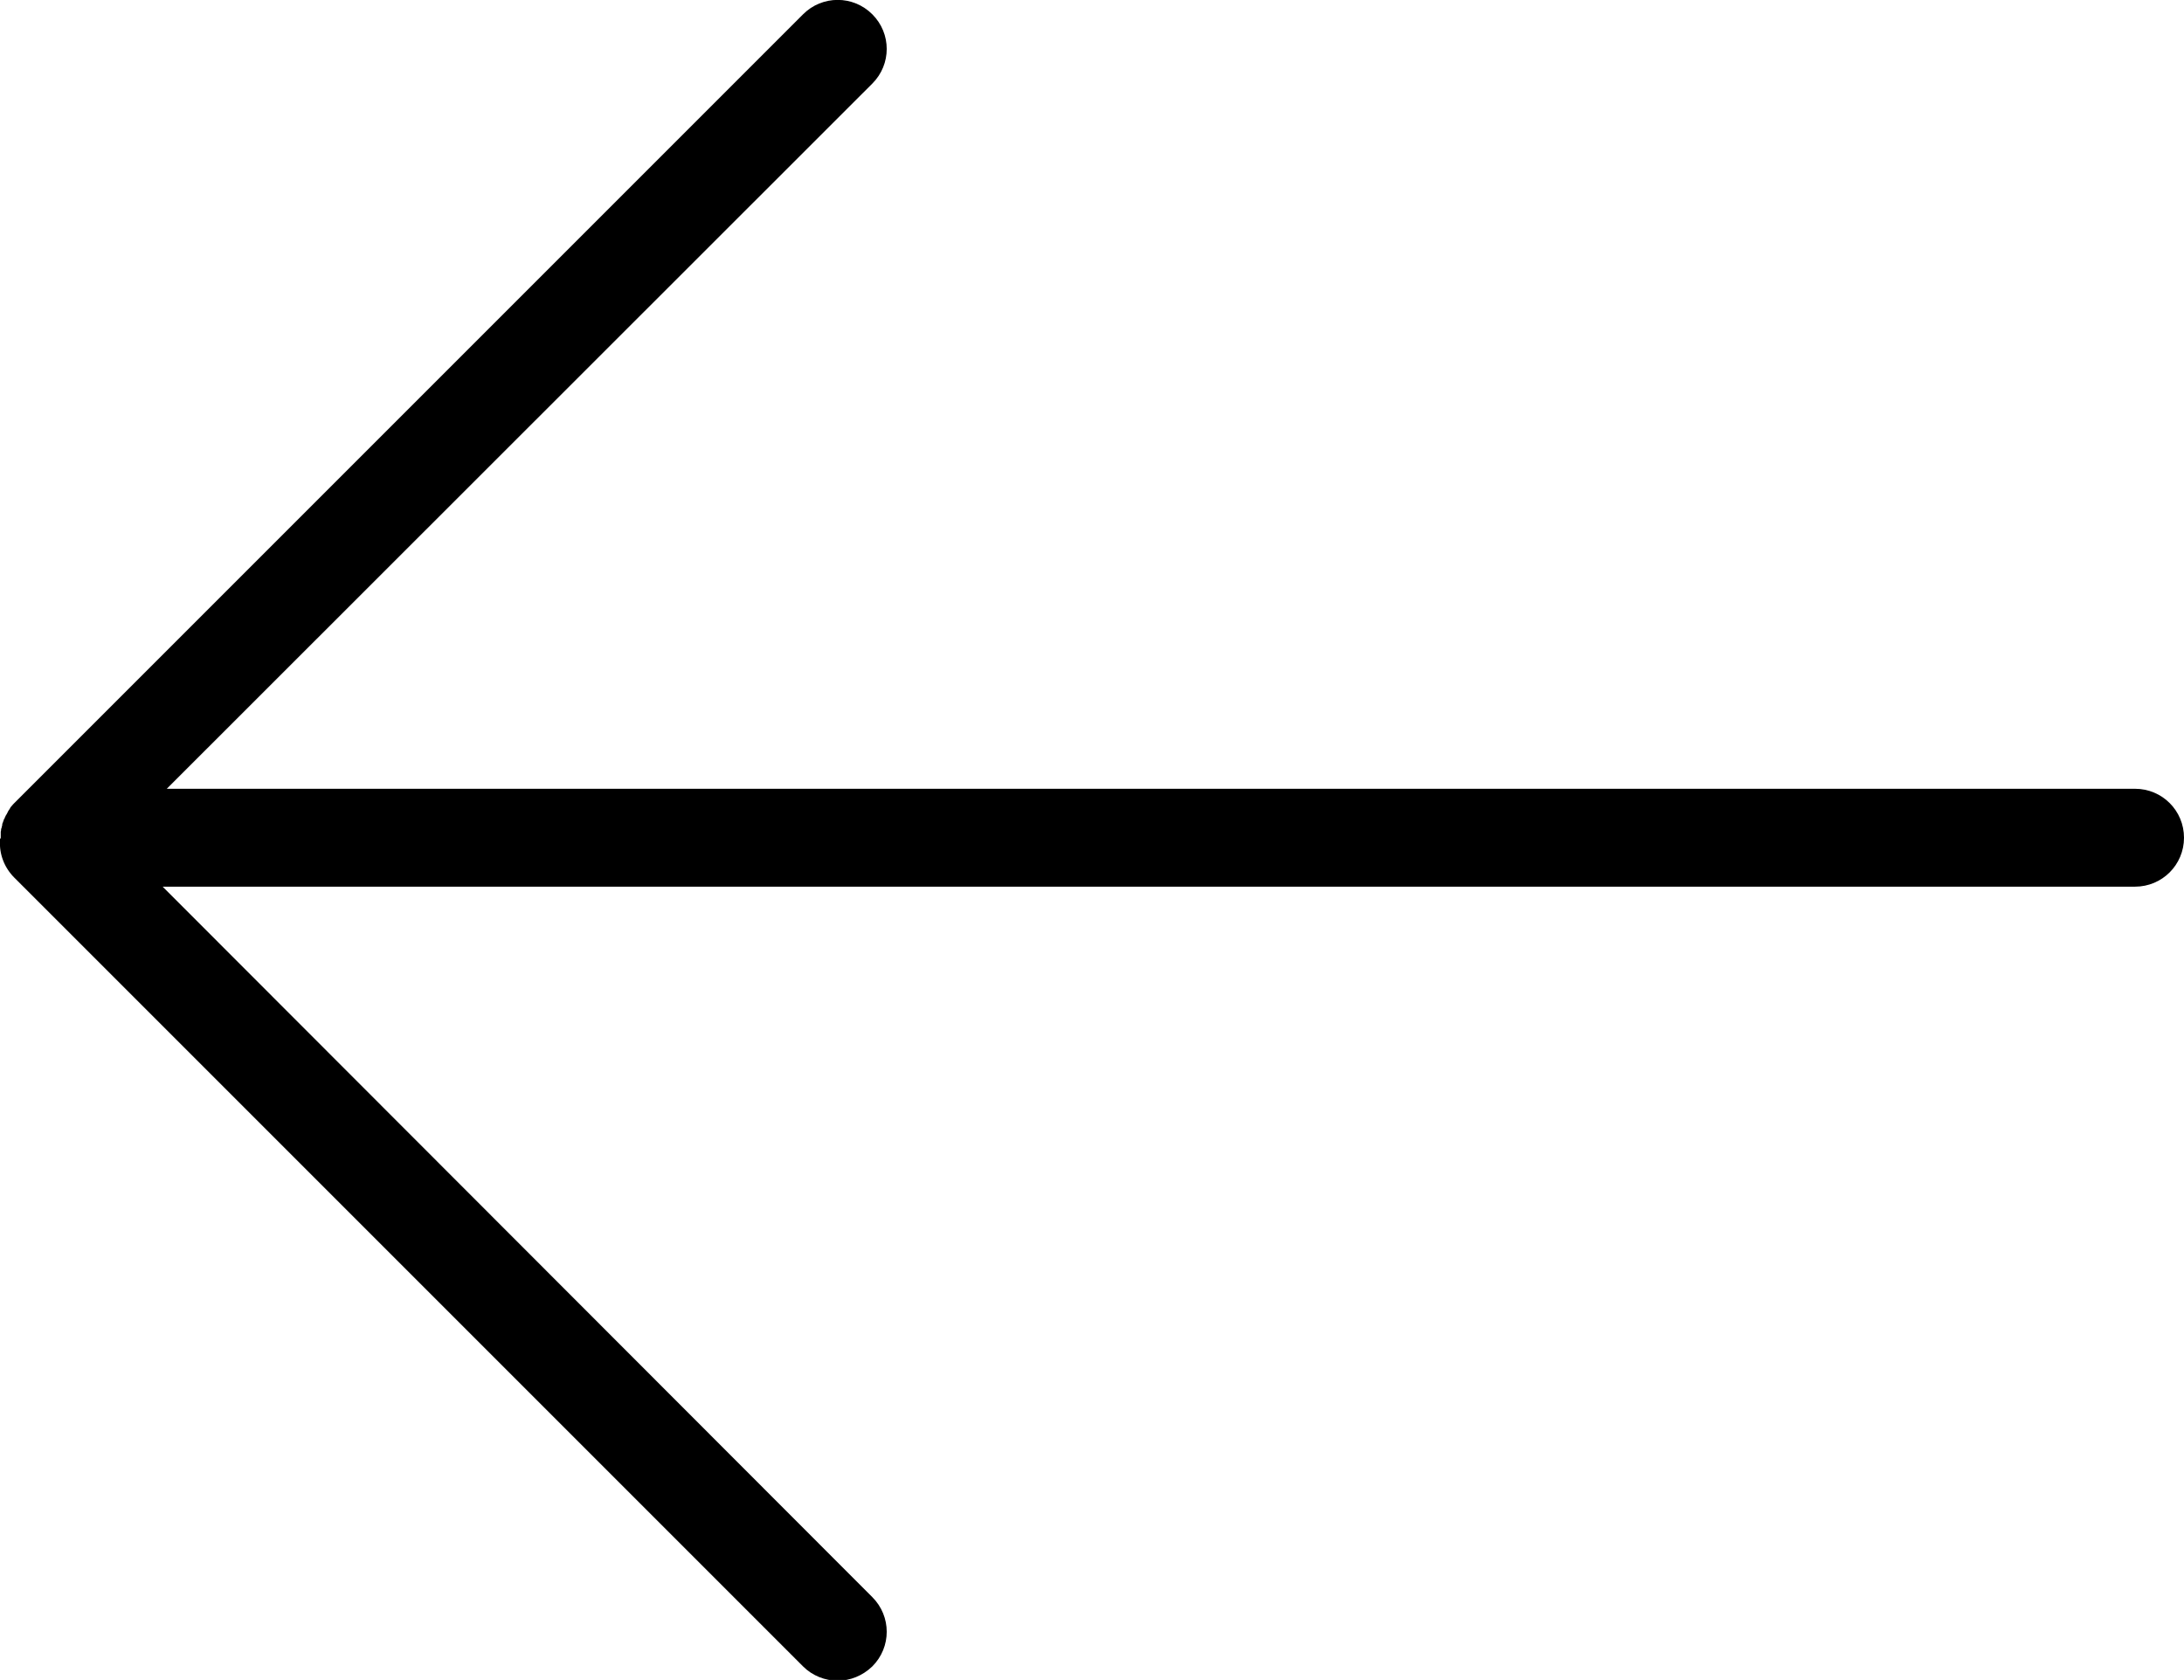
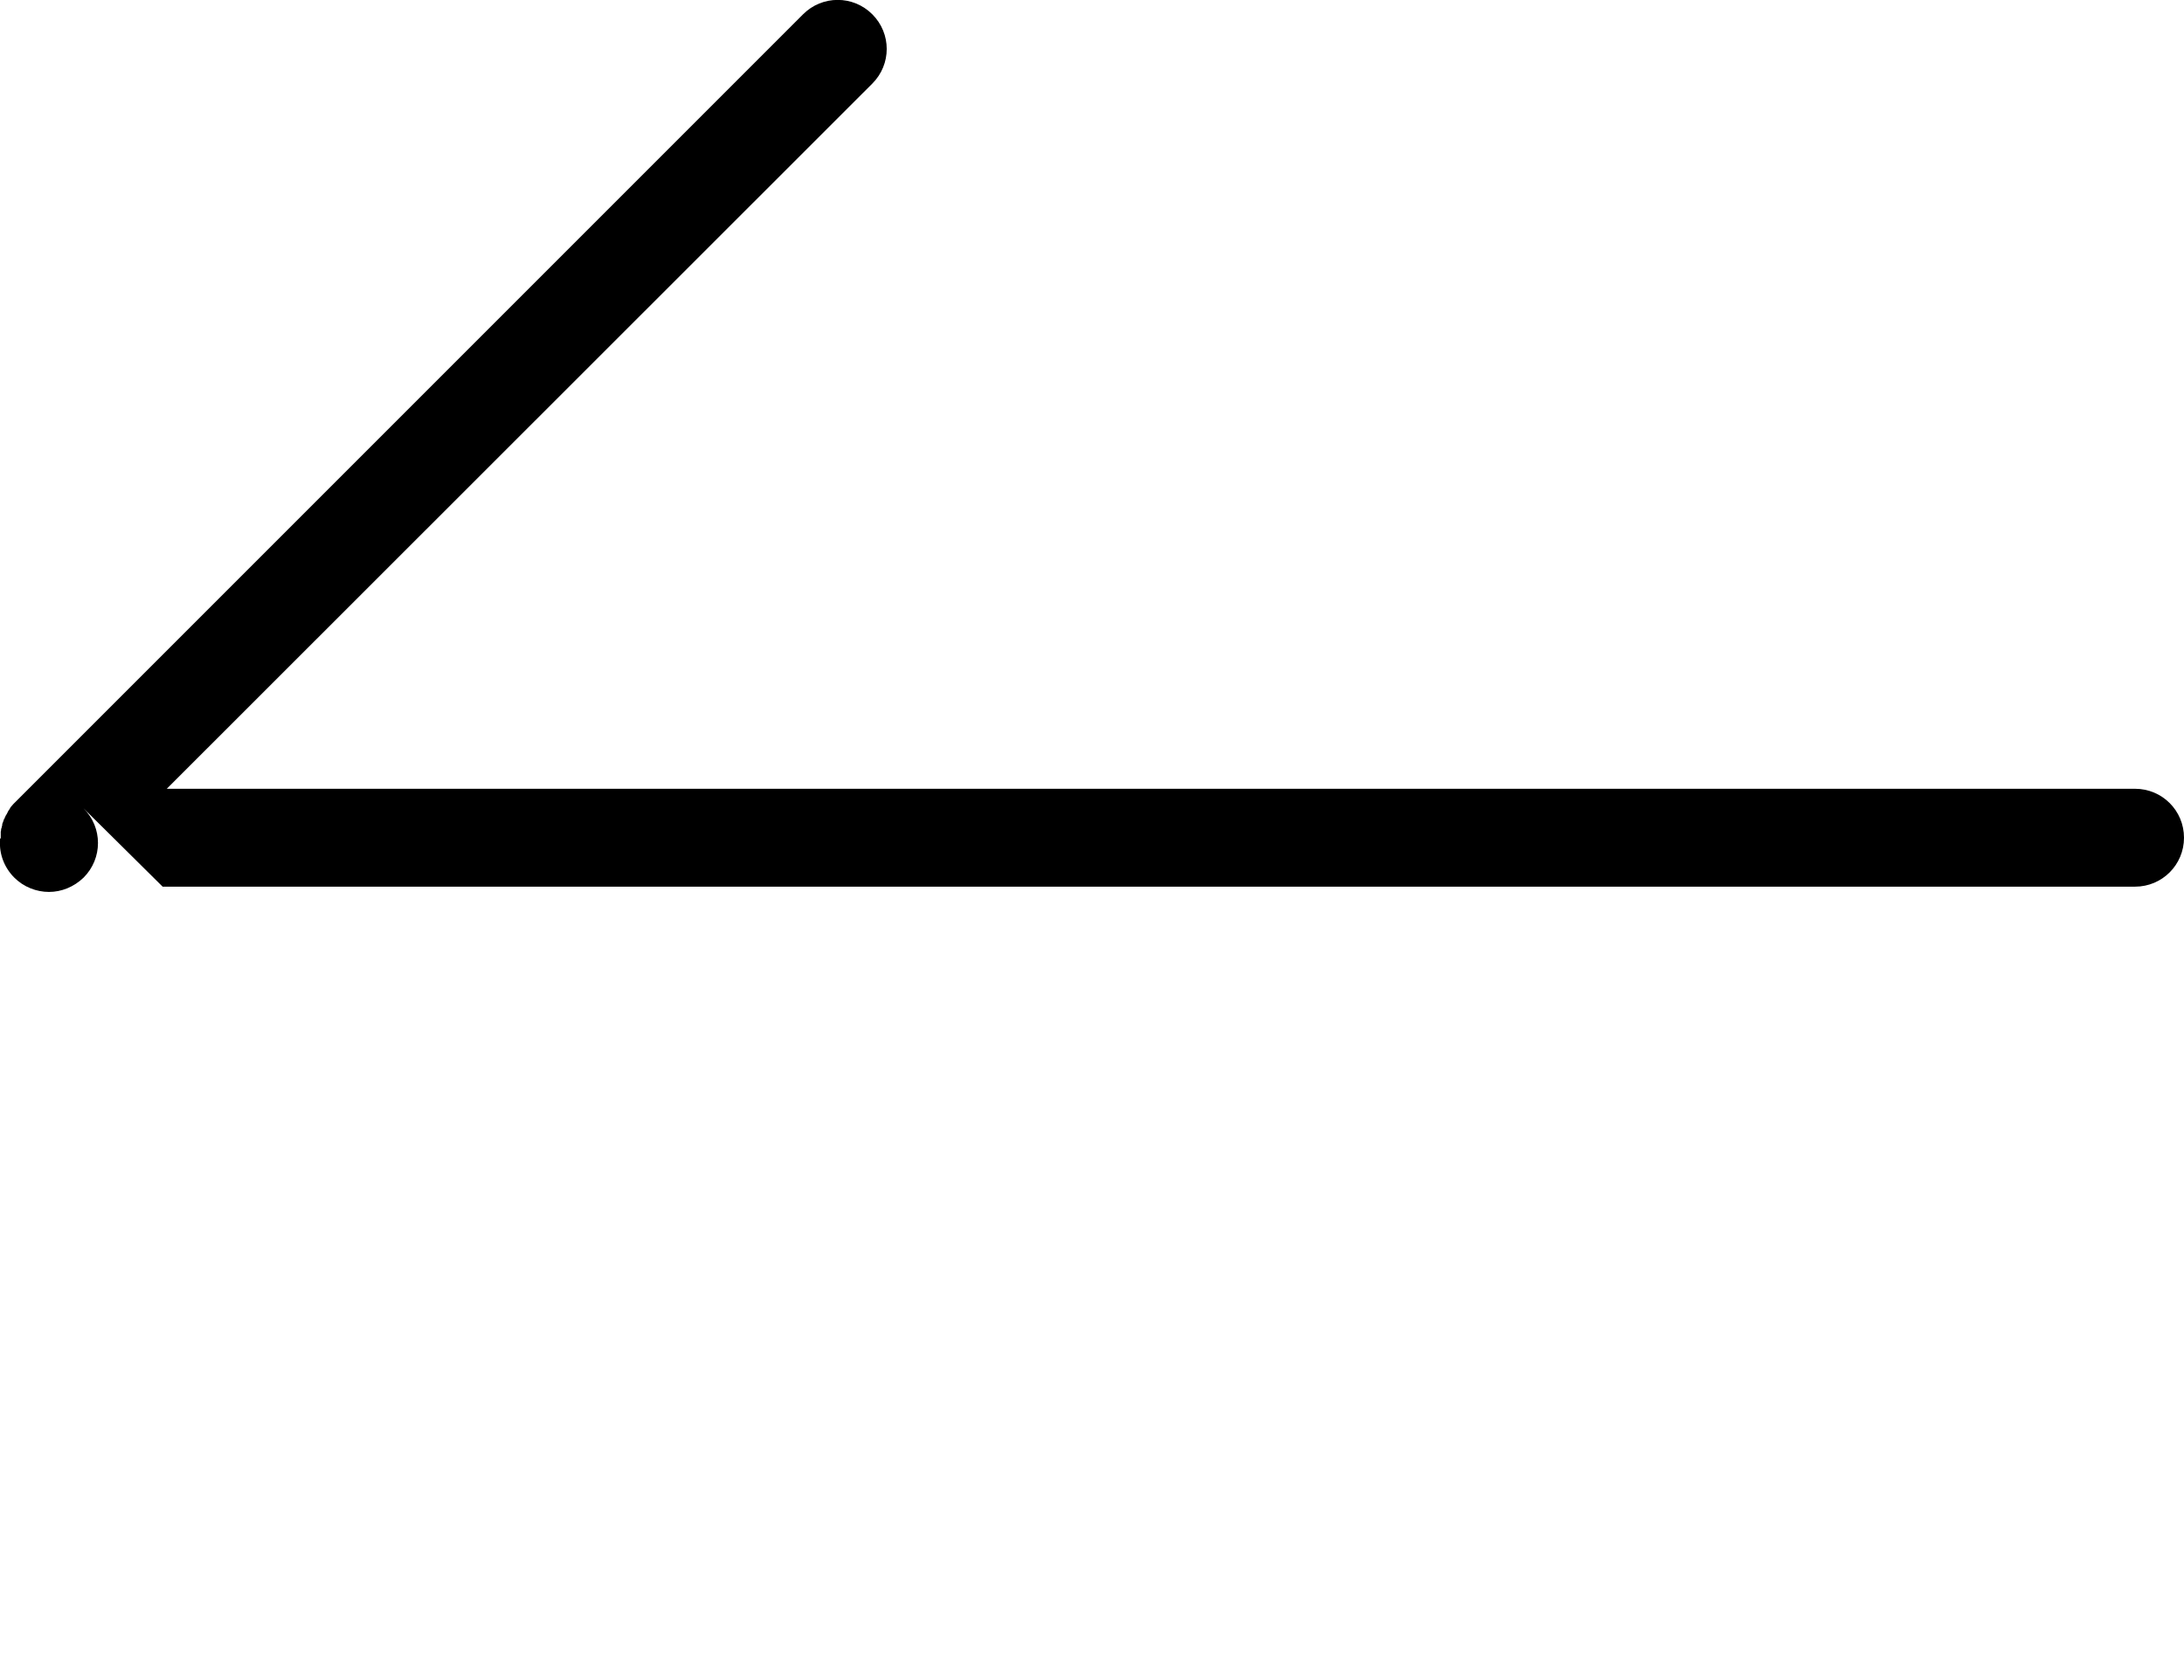
<svg xmlns="http://www.w3.org/2000/svg" id="uuid-db98a0b7-ba58-42a6-93ff-033eb693629e" viewBox="0 0 58.01 44.62">
  <g id="uuid-43984581-f9b0-4c91-b2a4-95339fc89b11">
-     <path d="M56.71,20.95H4.43L23.17,2.22c.51-.51,.51-1.33,0-1.84-.51-.51-1.33-.51-1.84,0L.38,21.33s-.06,.06-.09,.1c-.01,.01-.02,.03-.03,.05-.01,.02-.03,.04-.04,.06-.01,.02-.02,.04-.03,.06-.01,.02-.02,.04-.03,.05-.01,.02-.02,.04-.03,.06,0,.02-.02,.04-.03,.06,0,.02-.01,.04-.02,.06,0,.02-.02,.04-.02,.06,0,.02,0,.04-.01,.06,0,.02-.01,.04-.02,.07,0,.02,0,.04-.01,.07,0,.02,0,.04,0,.06,0,.04,0,.08,0,.12H0s0,.04,0,.06c-.02,.35,.11,.71,.38,.98l20.95,20.95c.25,.25,.59,.38,.92,.38s.66-.13,.92-.38c.51-.51,.51-1.33,0-1.84L4.32,23.55H56.71c.72,0,1.3-.58,1.3-1.3s-.58-1.3-1.3-1.3Z" />
+     <path d="M56.71,20.95H4.43L23.17,2.22c.51-.51,.51-1.33,0-1.84-.51-.51-1.33-.51-1.84,0L.38,21.33s-.06,.06-.09,.1c-.01,.01-.02,.03-.03,.05-.01,.02-.03,.04-.04,.06-.01,.02-.02,.04-.03,.06-.01,.02-.02,.04-.03,.05-.01,.02-.02,.04-.03,.06,0,.02-.02,.04-.03,.06,0,.02-.01,.04-.02,.06,0,.02-.02,.04-.02,.06,0,.02,0,.04-.01,.06,0,.02-.01,.04-.02,.07,0,.02,0,.04-.01,.07,0,.02,0,.04,0,.06,0,.04,0,.08,0,.12H0s0,.04,0,.06c-.02,.35,.11,.71,.38,.98c.25,.25,.59,.38,.92,.38s.66-.13,.92-.38c.51-.51,.51-1.33,0-1.84L4.32,23.55H56.71c.72,0,1.3-.58,1.3-1.3s-.58-1.3-1.3-1.3Z" />
  </g>
</svg>